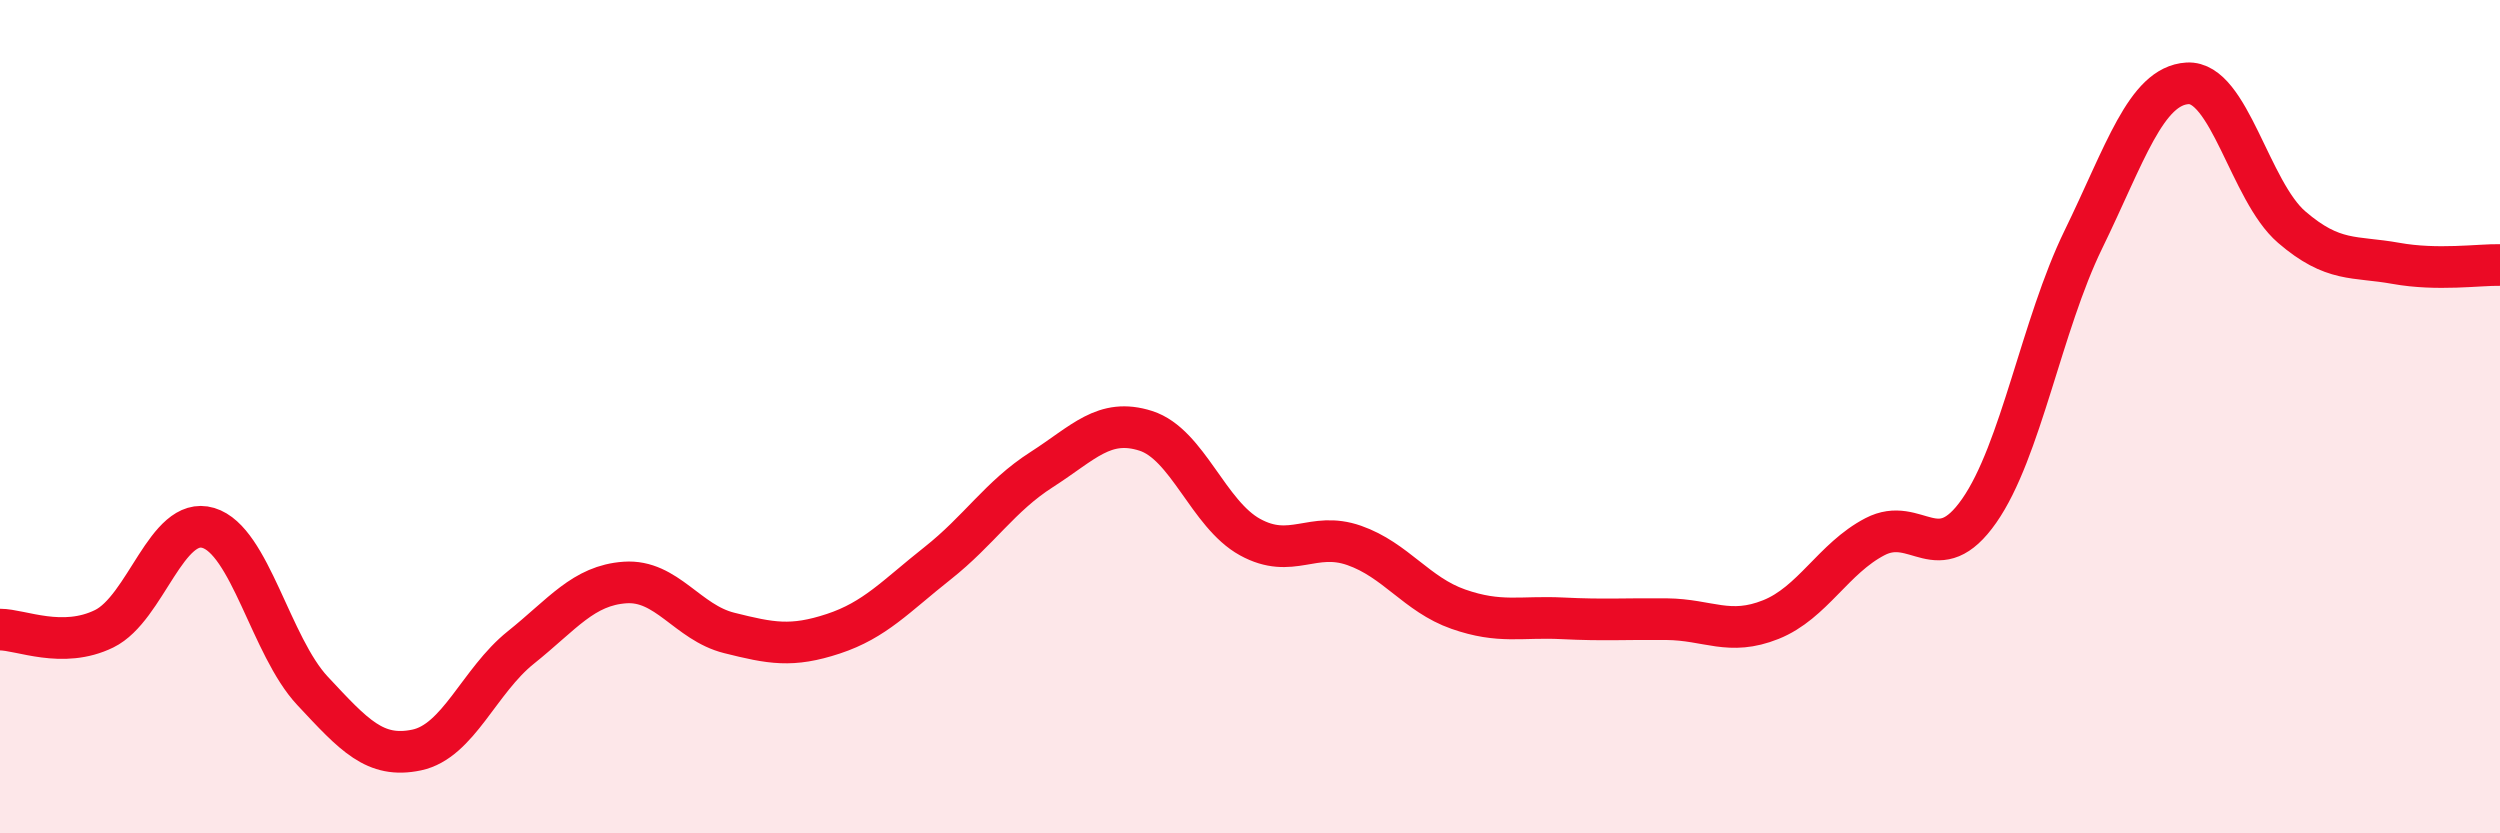
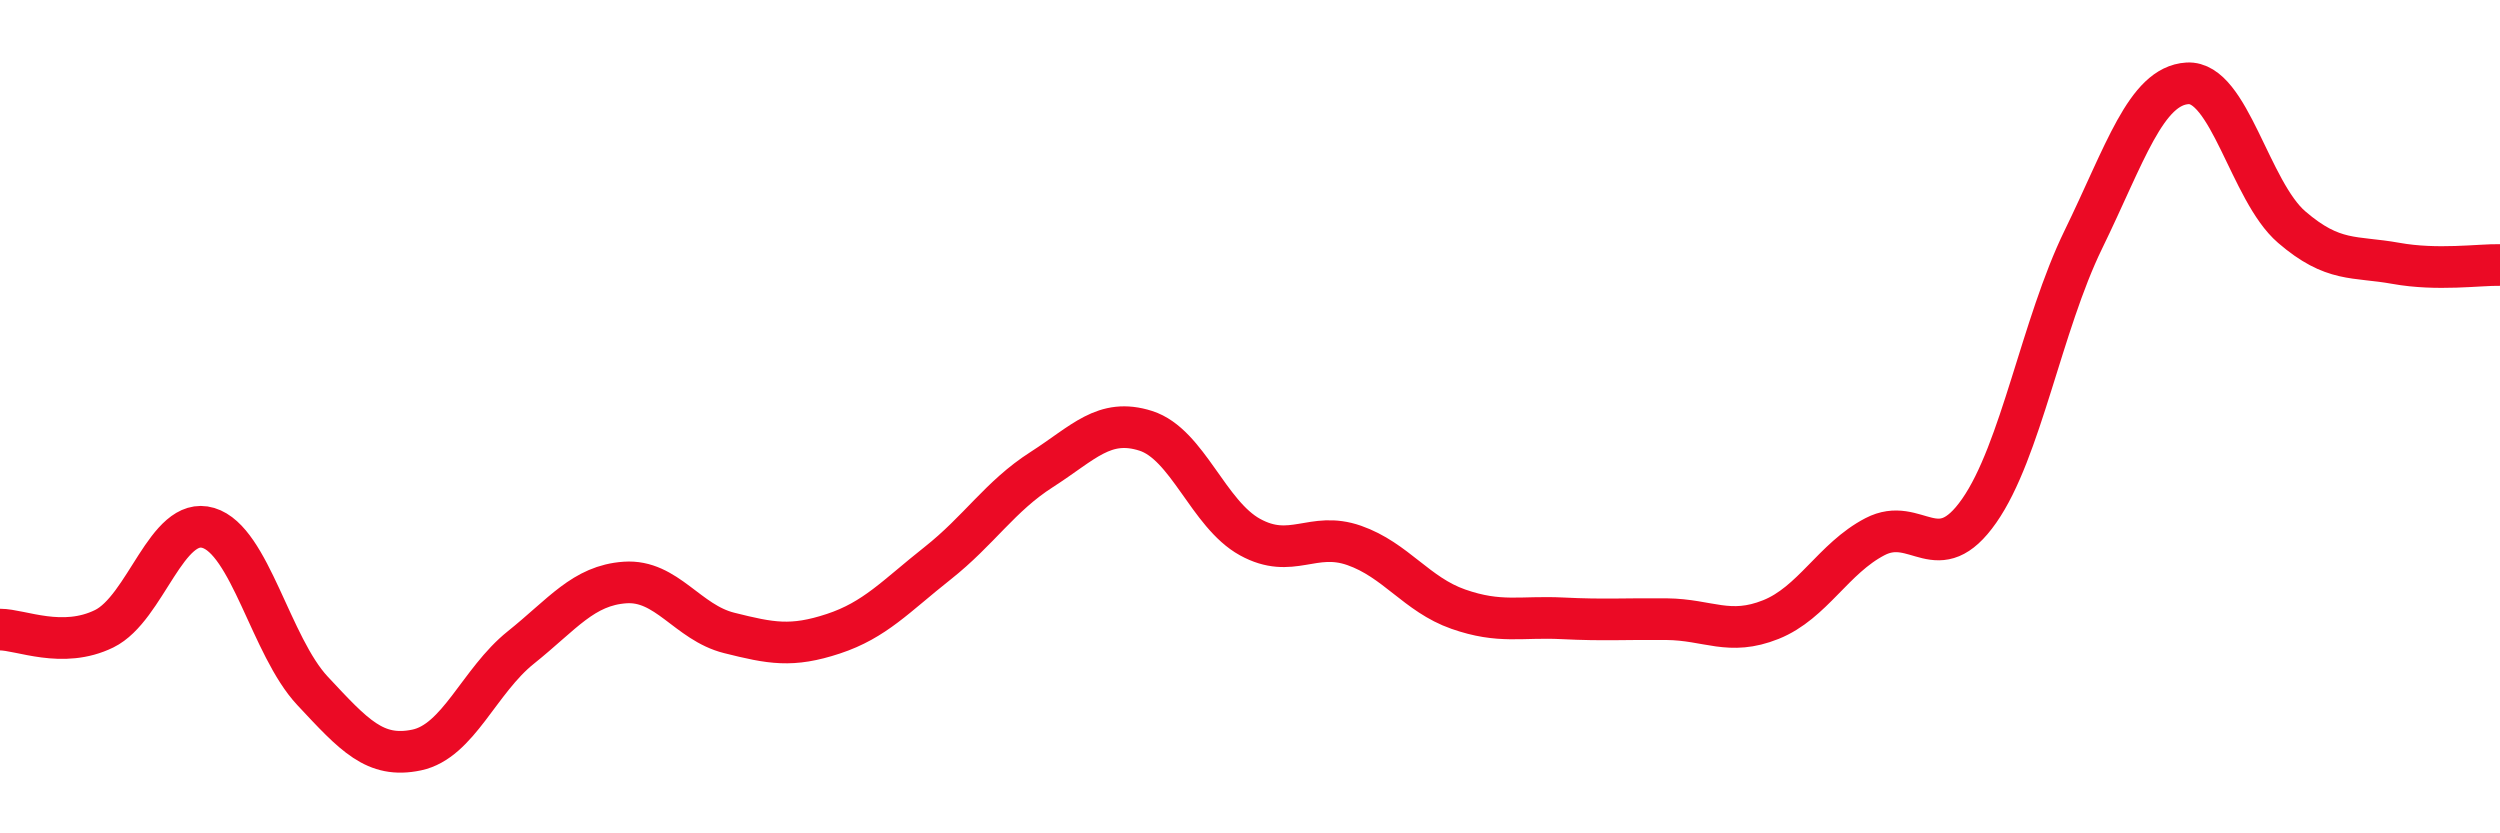
<svg xmlns="http://www.w3.org/2000/svg" width="60" height="20" viewBox="0 0 60 20">
-   <path d="M 0,15.11 C 0.5,15.11 1.5,15.58 2.5,15.09 C 3.5,14.6 4,12.37 5,12.67 C 6,12.97 6.5,15.51 7.5,16.58 C 8.5,17.65 9,18.21 10,18 C 11,17.79 11.5,16.34 12.5,15.54 C 13.5,14.74 14,14.05 15,13.98 C 16,13.91 16.5,14.94 17.5,15.19 C 18.5,15.44 19,15.54 20,15.21 C 21,14.88 21.5,14.31 22.5,13.52 C 23.5,12.73 24,11.91 25,11.27 C 26,10.63 26.5,10.02 27.5,10.34 C 28.5,10.66 29,12.34 30,12.89 C 31,13.44 31.5,12.74 32.5,13.09 C 33.5,13.44 34,14.27 35,14.62 C 36,14.97 36.5,14.79 37.5,14.84 C 38.5,14.89 39,14.85 40,14.86 C 41,14.87 41.5,15.27 42.5,14.87 C 43.5,14.47 44,13.4 45,12.88 C 46,12.36 46.5,13.69 47.5,12.26 C 48.5,10.83 49,7.8 50,5.75 C 51,3.7 51.5,2.06 52.5,2 C 53.5,1.94 54,4.59 55,5.45 C 56,6.31 56.5,6.14 57.5,6.32 C 58.5,6.5 59.5,6.35 60,6.36L60 20L0 20Z" fill="#EB0A25" opacity="0.1" stroke-linecap="round" stroke-linejoin="round" />
  <path d="M 0,15.11 C 0.5,15.11 1.5,15.58 2.5,15.09 C 3.5,14.6 4,12.37 5,12.67 C 6,12.97 6.5,15.51 7.5,16.58 C 8.5,17.65 9,18.21 10,18 C 11,17.79 11.5,16.34 12.5,15.54 C 13.5,14.74 14,14.05 15,13.98 C 16,13.91 16.5,14.94 17.5,15.19 C 18.5,15.44 19,15.54 20,15.21 C 21,14.88 21.5,14.31 22.5,13.52 C 23.5,12.73 24,11.91 25,11.27 C 26,10.63 26.5,10.02 27.5,10.34 C 28.5,10.66 29,12.34 30,12.89 C 31,13.44 31.5,12.74 32.5,13.09 C 33.5,13.44 34,14.27 35,14.62 C 36,14.97 36.5,14.79 37.5,14.84 C 38.5,14.89 39,14.85 40,14.86 C 41,14.87 41.5,15.27 42.5,14.87 C 43.5,14.47 44,13.4 45,12.88 C 46,12.36 46.5,13.69 47.5,12.26 C 48.5,10.83 49,7.8 50,5.75 C 51,3.7 51.5,2.06 52.5,2 C 53.5,1.94 54,4.59 55,5.45 C 56,6.31 56.5,6.14 57.5,6.32 C 58.5,6.5 59.5,6.35 60,6.36" stroke="#EB0A25" stroke-width="1" fill="none" stroke-linecap="round" stroke-linejoin="round" />
</svg>